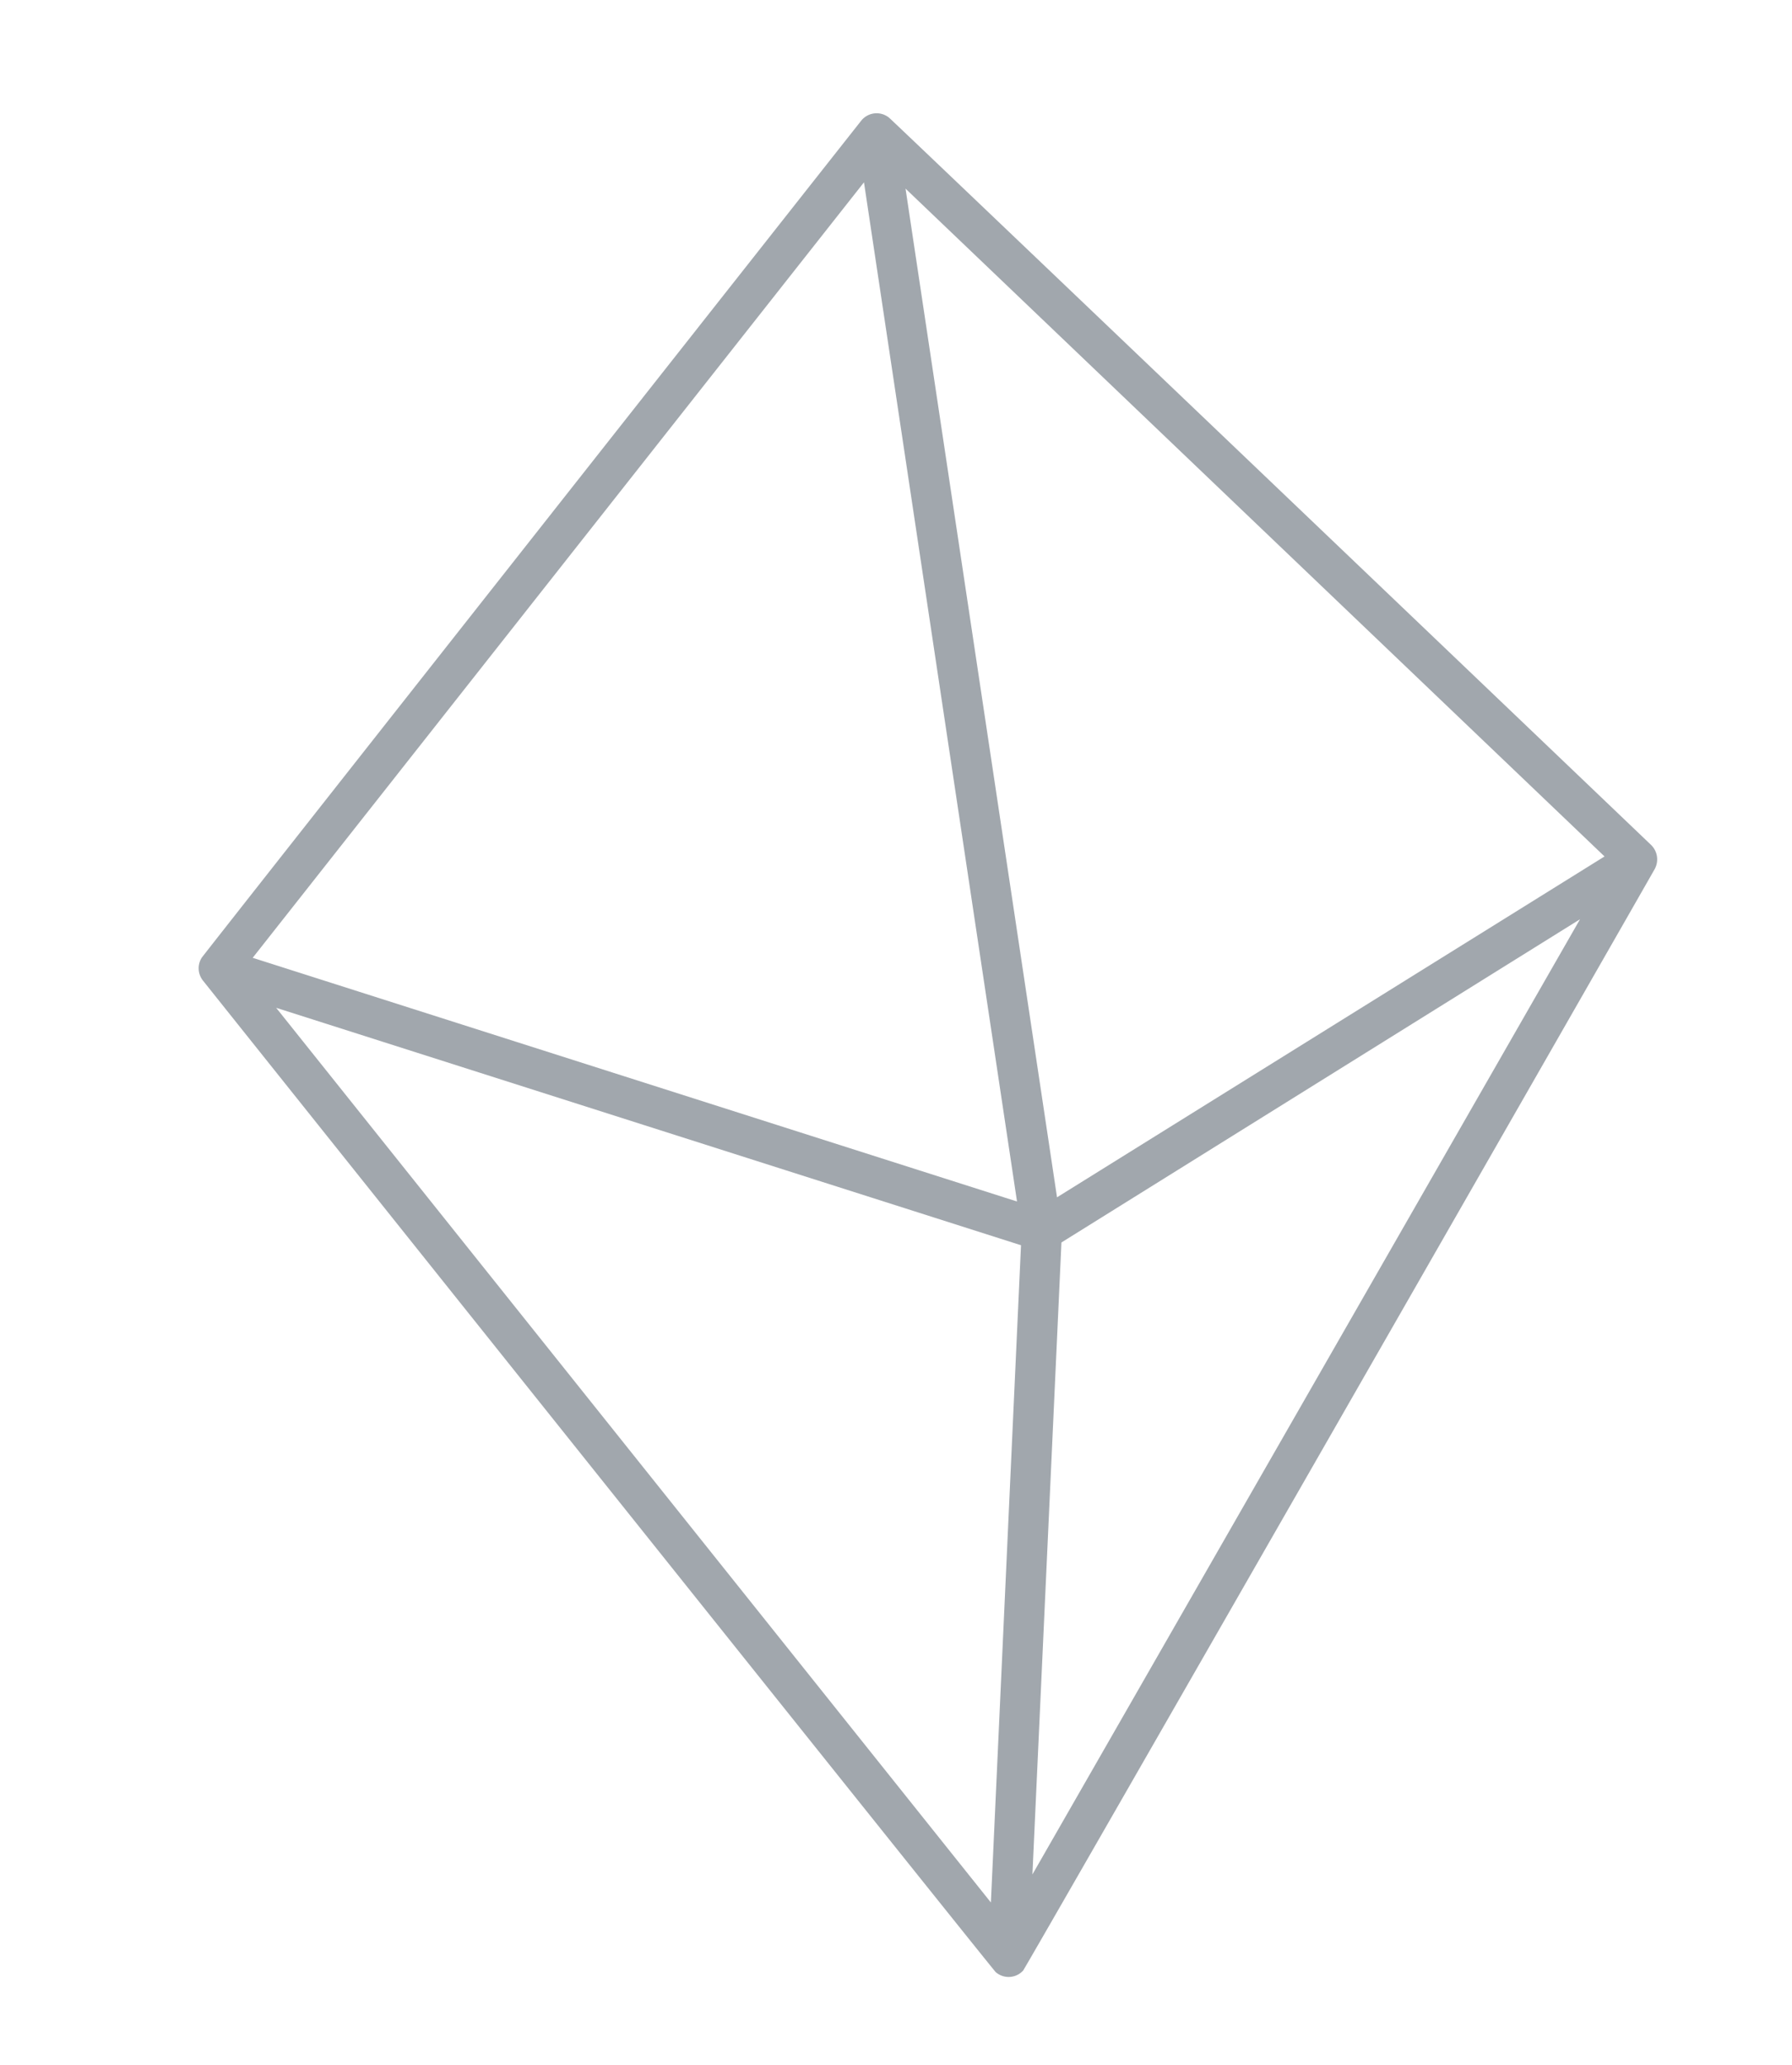
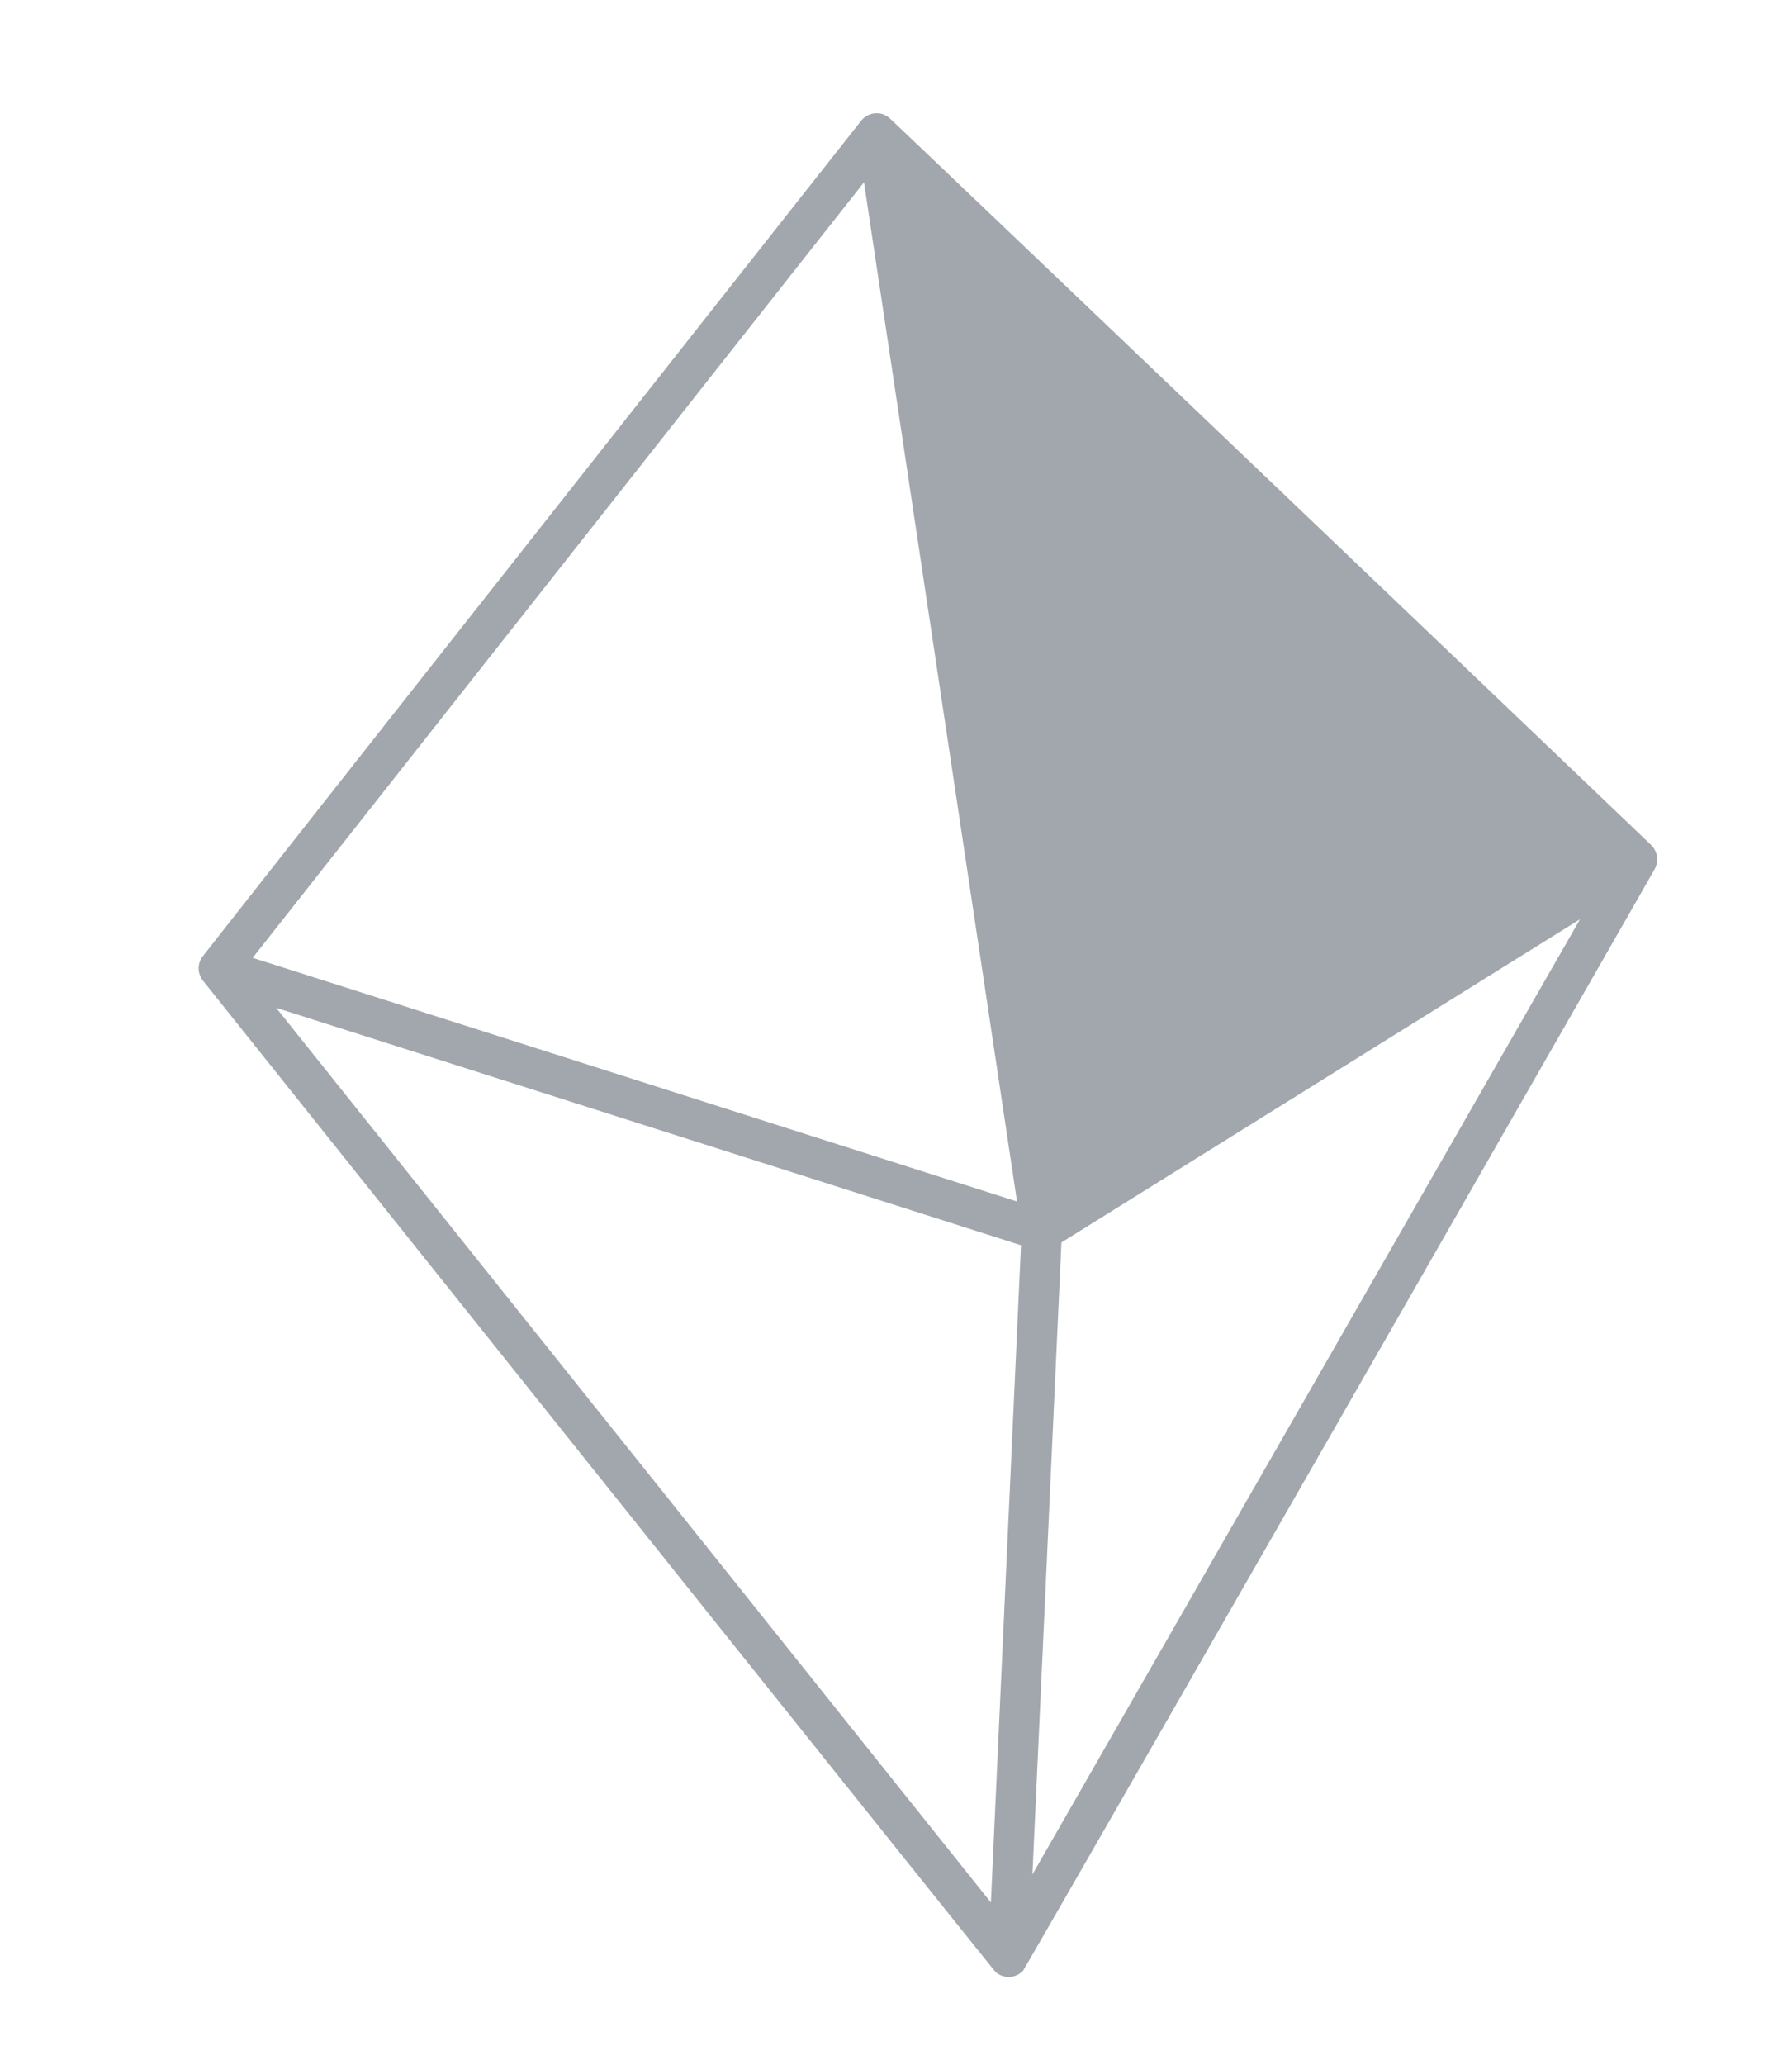
<svg xmlns="http://www.w3.org/2000/svg" width="39.552" height="45.547" viewBox="0 0 39.552 45.547">
-   <path id="Path_1422" data-name="Path 1422" d="M27.8,30.272c.042-.074,11.1-20.306,11.139-20.4a.436.436,0,0,0-.208-.568C38.661,9.272,17.191.041,17.113.019a.437.437,0,0,0-.47.148C16.595.228.08,22.66.044,22.739a.434.434,0,0,0,.2.58l.009,0c.089.043,26.983,7.153,27.062,7.168A.444.444,0,0,0,27.8,30.272Zm-11.837-10.3,9.849,9.208L2.335,22.963Zm11.327,9.372L16.9,19.62l20.621-8.99ZM37.418,9.708,16.582,18.791l.823-17.684ZM15.673,19.126,1.5,22.238,16.474,1.893Z" transform="matrix(0.259, -0.966, 0.966, 0.259, 0, 37.653)" fill="#a1a7ad" />
+   <path id="Path_1422" data-name="Path 1422" d="M27.8,30.272c.042-.074,11.1-20.306,11.139-20.4a.436.436,0,0,0-.208-.568C38.661,9.272,17.191.041,17.113.019a.437.437,0,0,0-.47.148C16.595.228.08,22.66.044,22.739a.434.434,0,0,0,.2.58l.009,0c.089.043,26.983,7.153,27.062,7.168A.444.444,0,0,0,27.8,30.272Zm-11.837-10.3,9.849,9.208L2.335,22.963ZL16.9,19.62l20.621-8.99ZM37.418,9.708,16.582,18.791l.823-17.684ZM15.673,19.126,1.5,22.238,16.474,1.893Z" transform="matrix(0.259, -0.966, 0.966, 0.259, 0, 37.653)" fill="#a1a7ad" />
</svg>